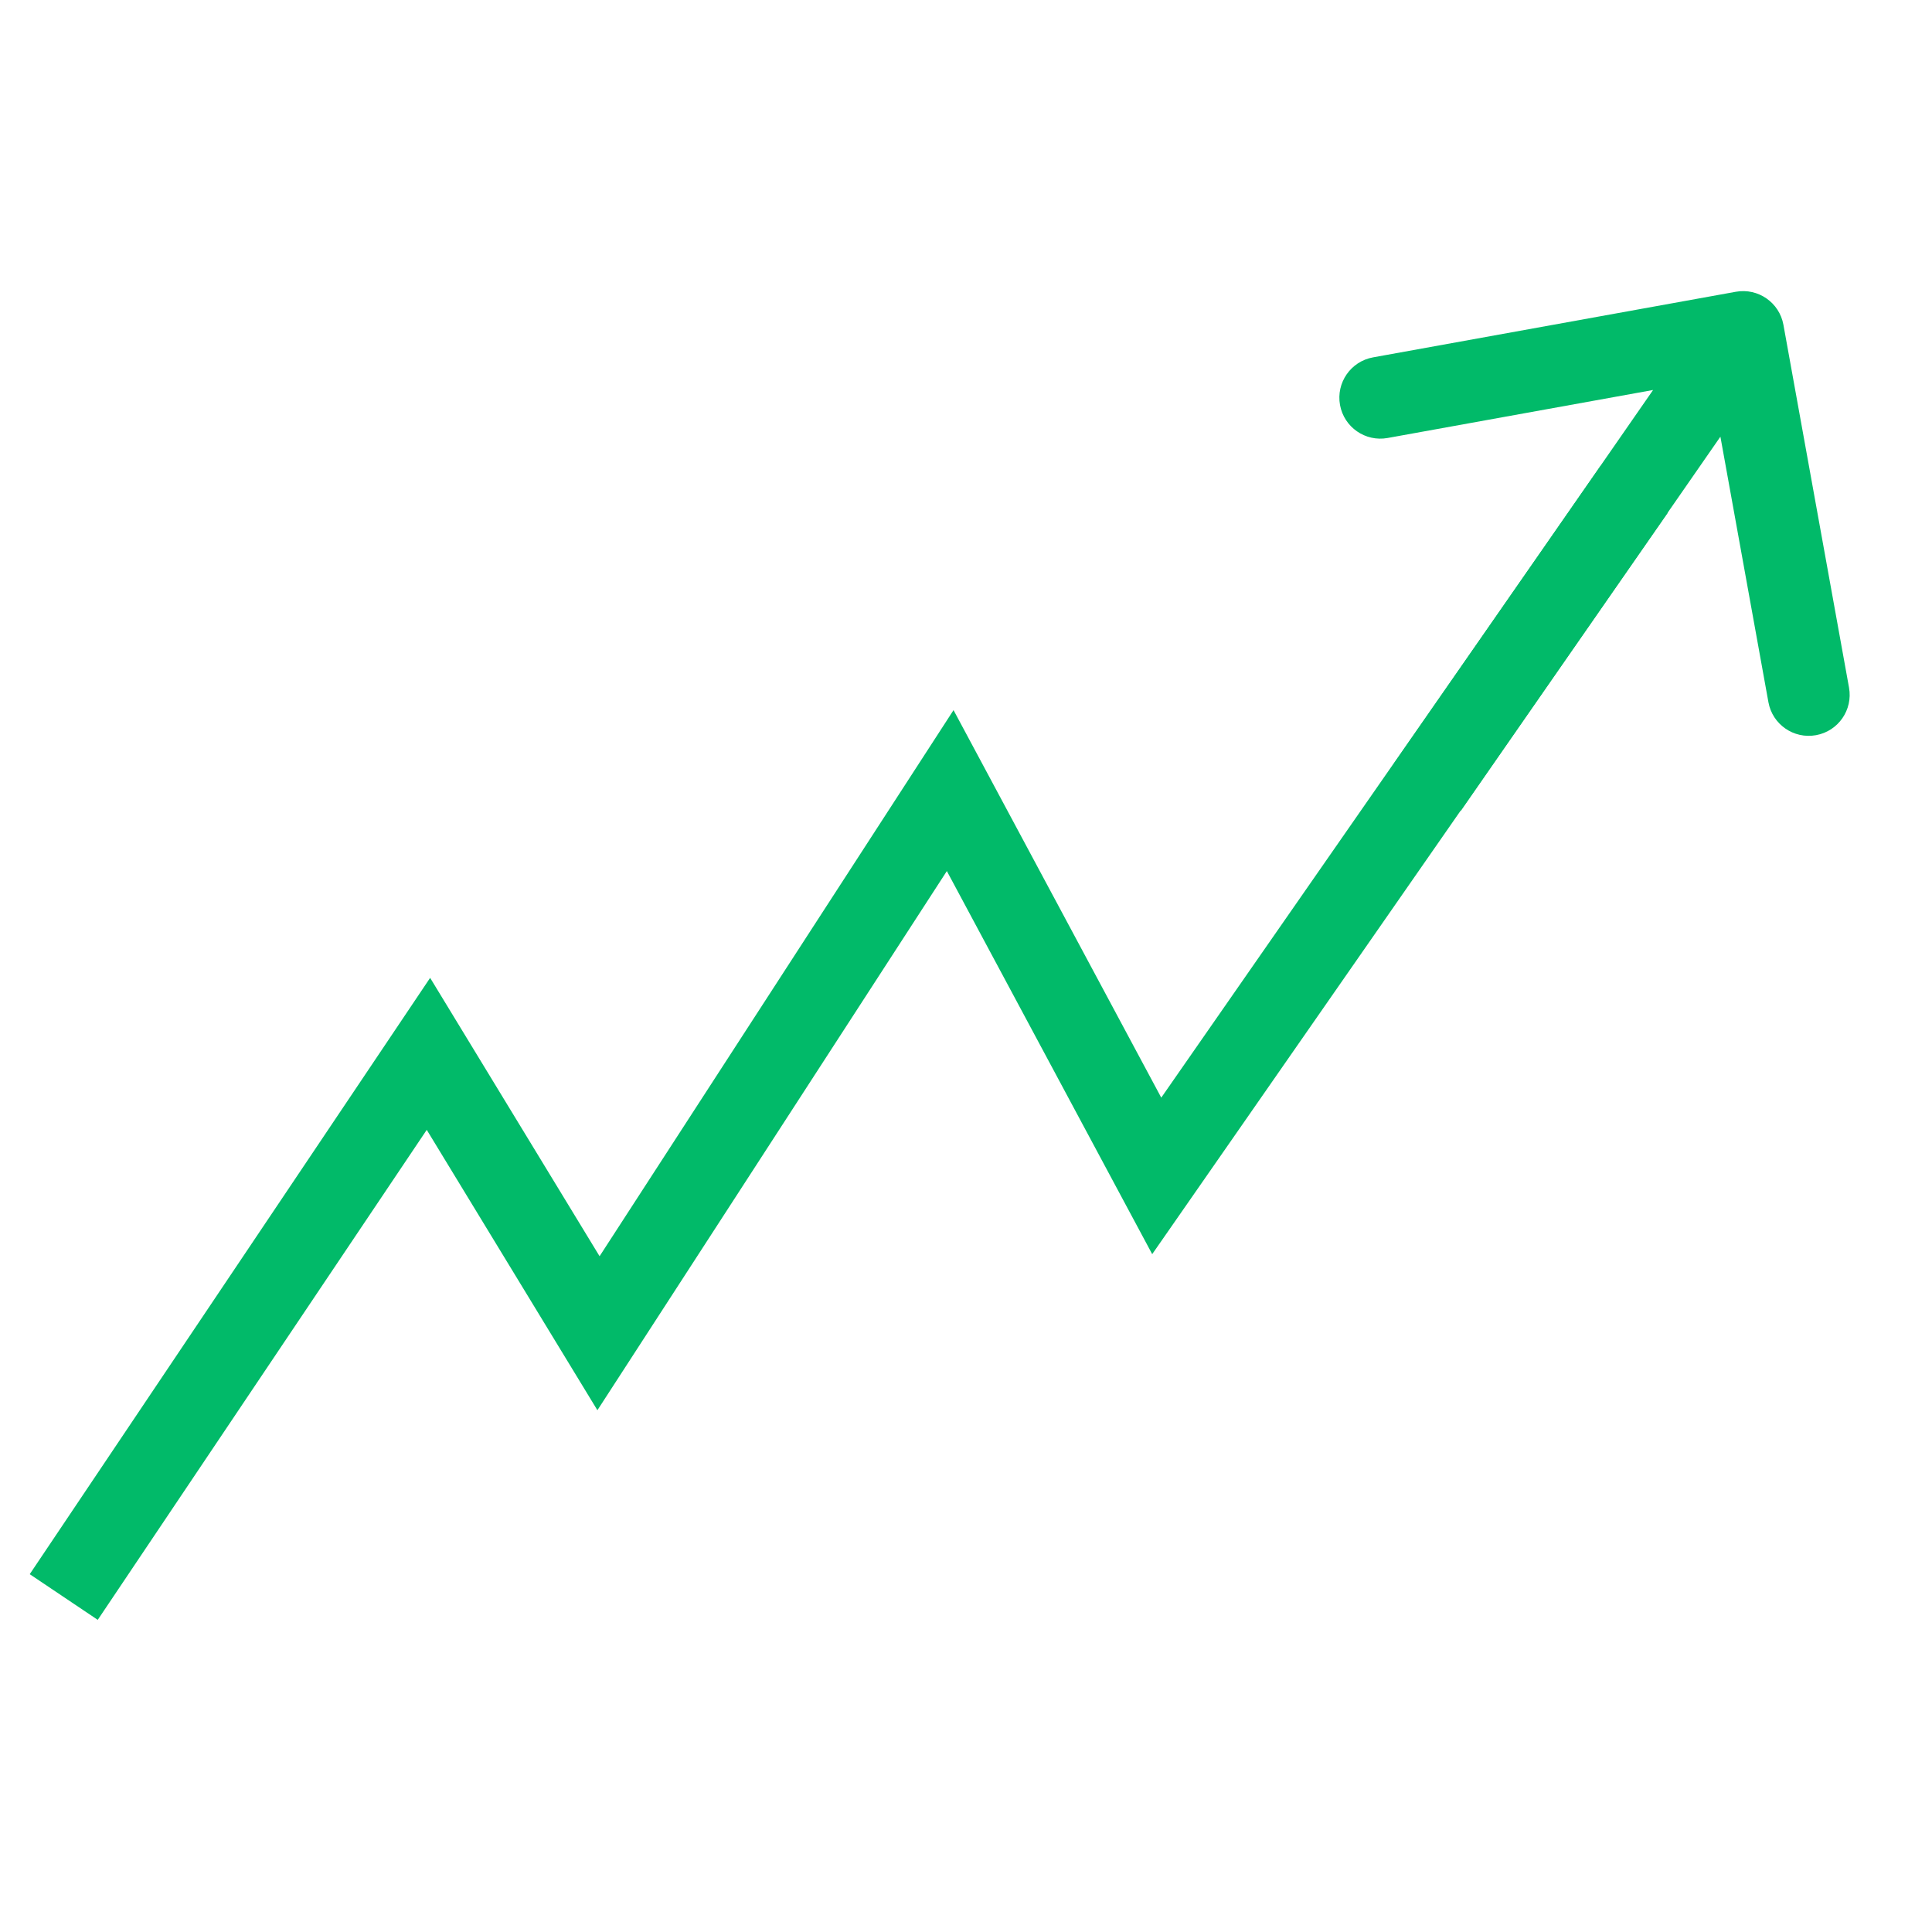
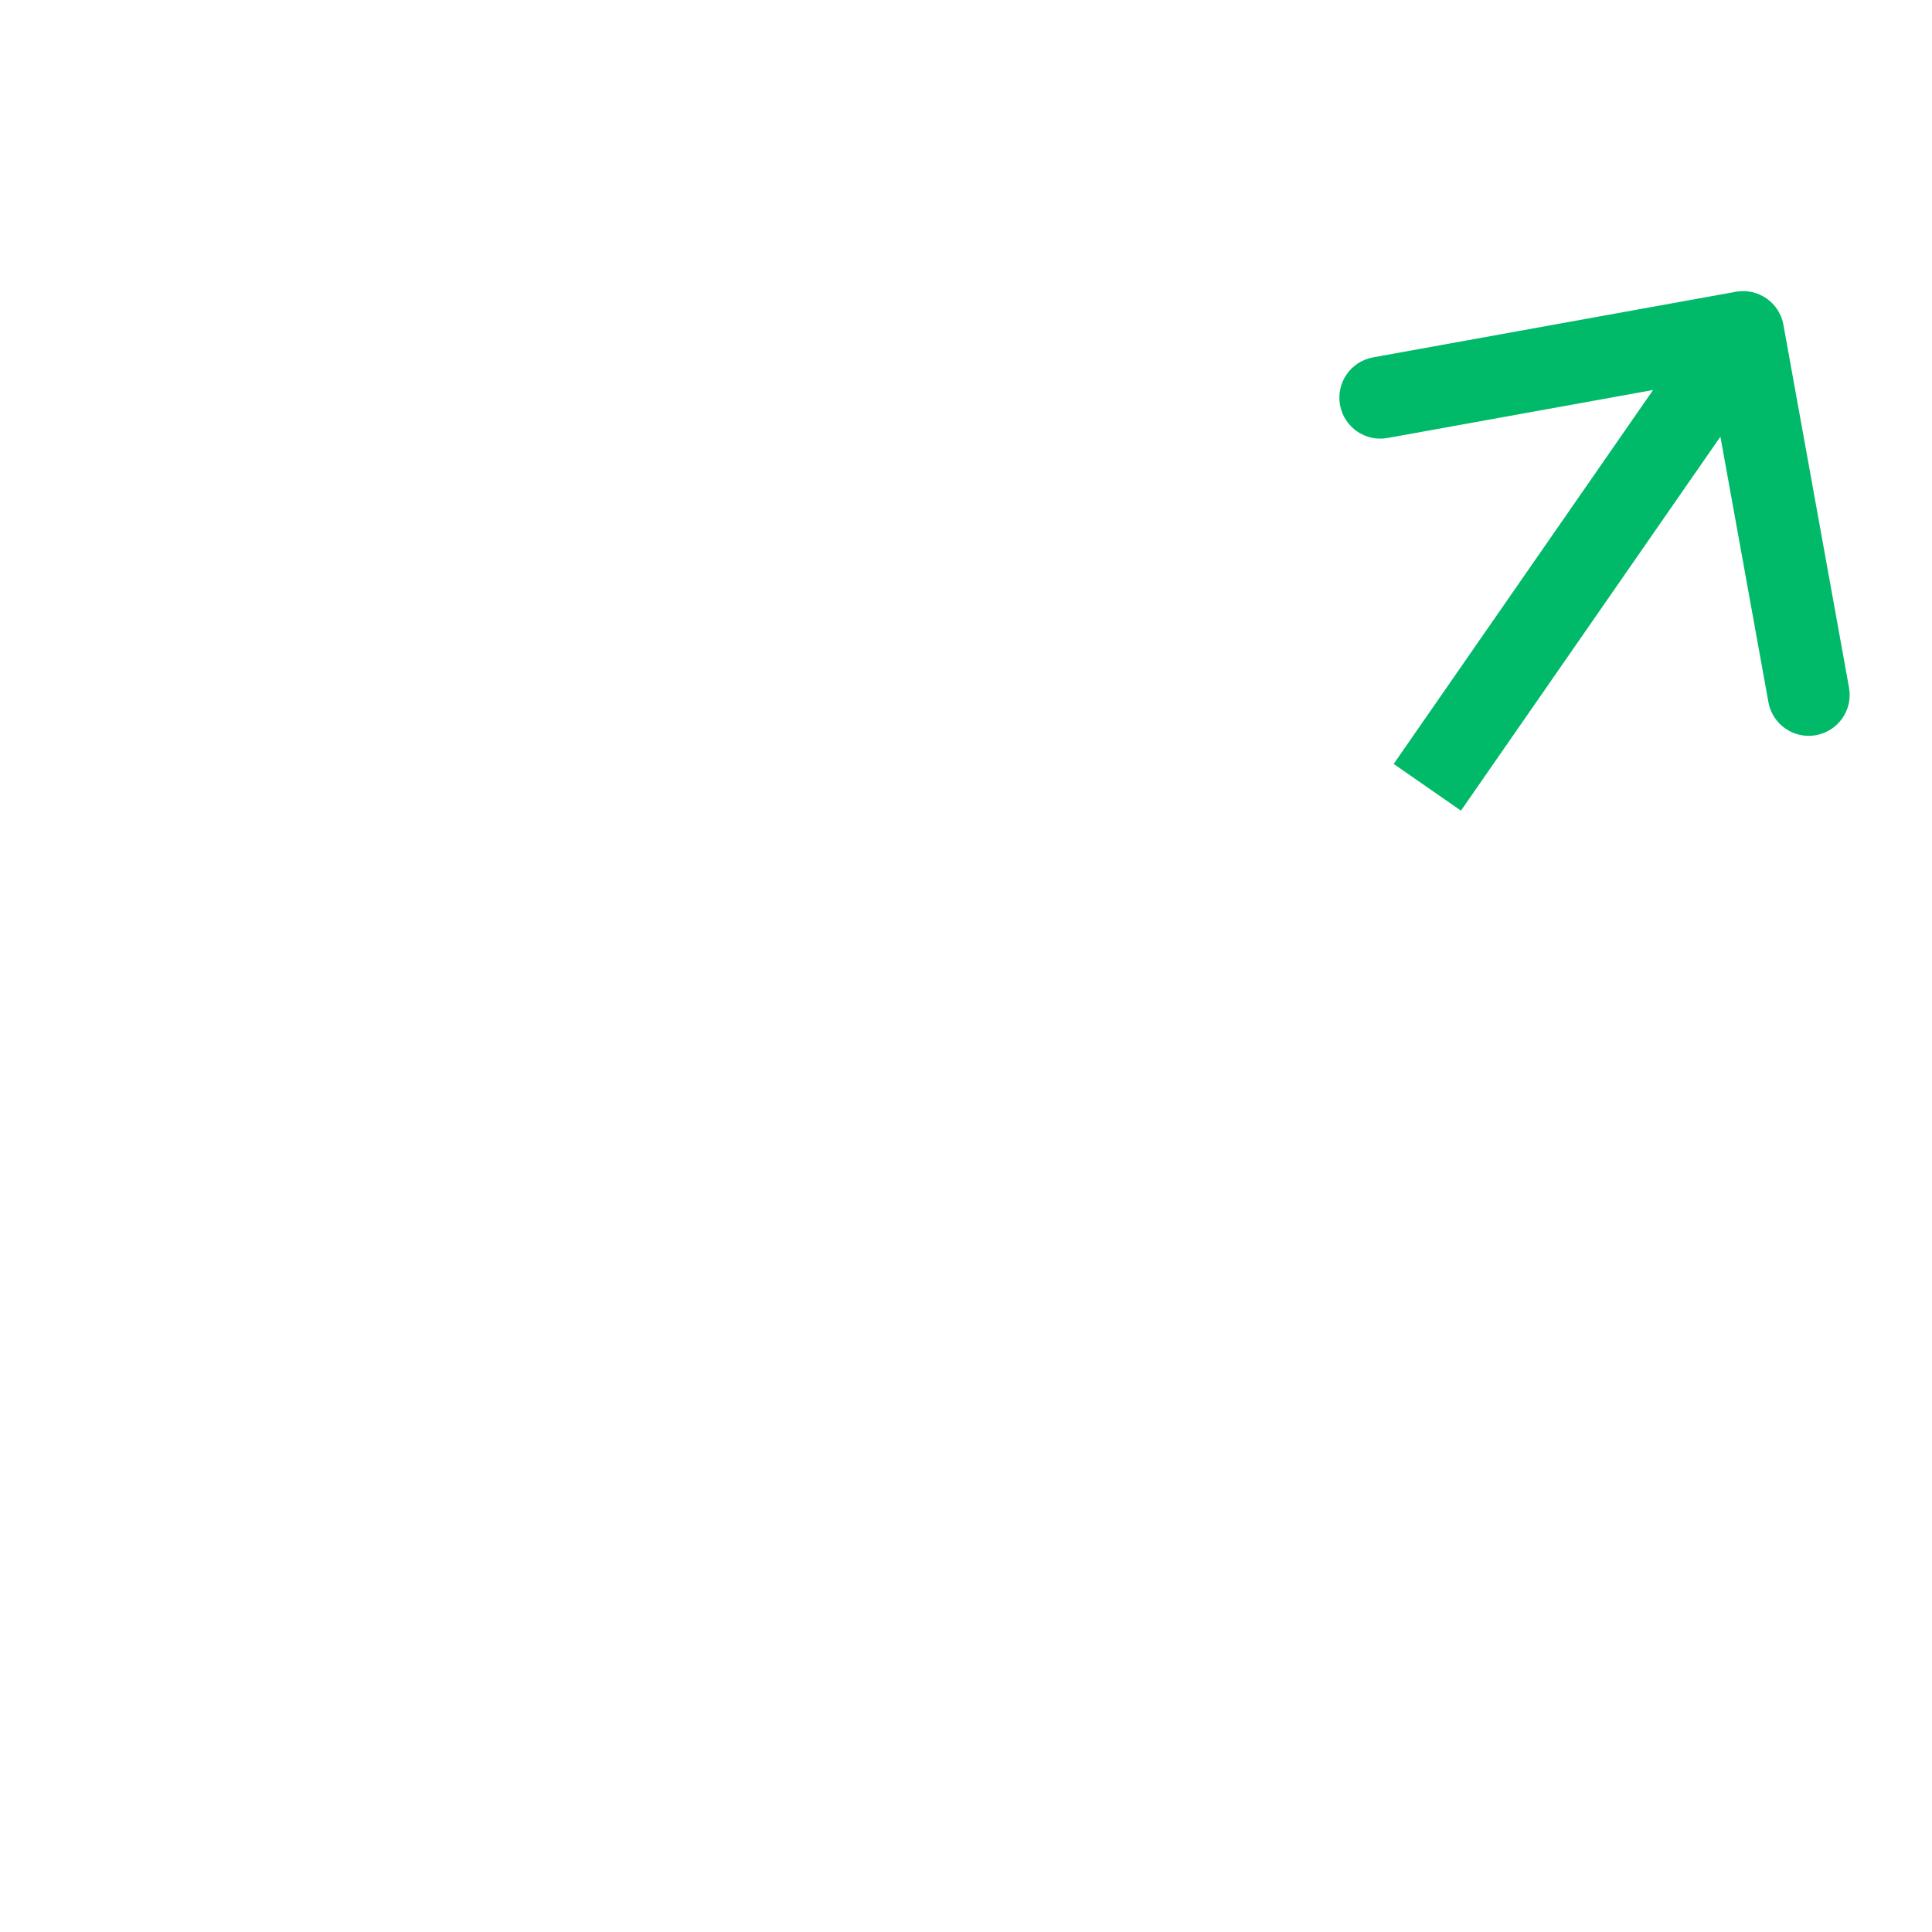
<svg xmlns="http://www.w3.org/2000/svg" width="104" height="104" viewBox="0 0 104 104" fill="none">
-   <path d="M3.431 85.968L23.063 56.729L32.217 71.768L51.149 42.558L62.267 63.299L87.962 26.35" stroke="#01BA69" stroke-width="4.41" />
  <path d="M96.002 17.484C95.786 16.285 94.639 15.49 93.44 15.706L73.911 19.237C72.713 19.454 71.917 20.601 72.133 21.799C72.35 22.998 73.497 23.794 74.696 23.577L92.055 20.439L95.194 37.798C95.41 38.996 96.557 39.792 97.756 39.575C98.954 39.359 99.75 38.212 99.533 37.013L96.002 17.484ZM78.644 43.637L95.644 19.133L92.021 16.619L75.021 41.123L78.644 43.637Z" fill="#01BA69" />
</svg>